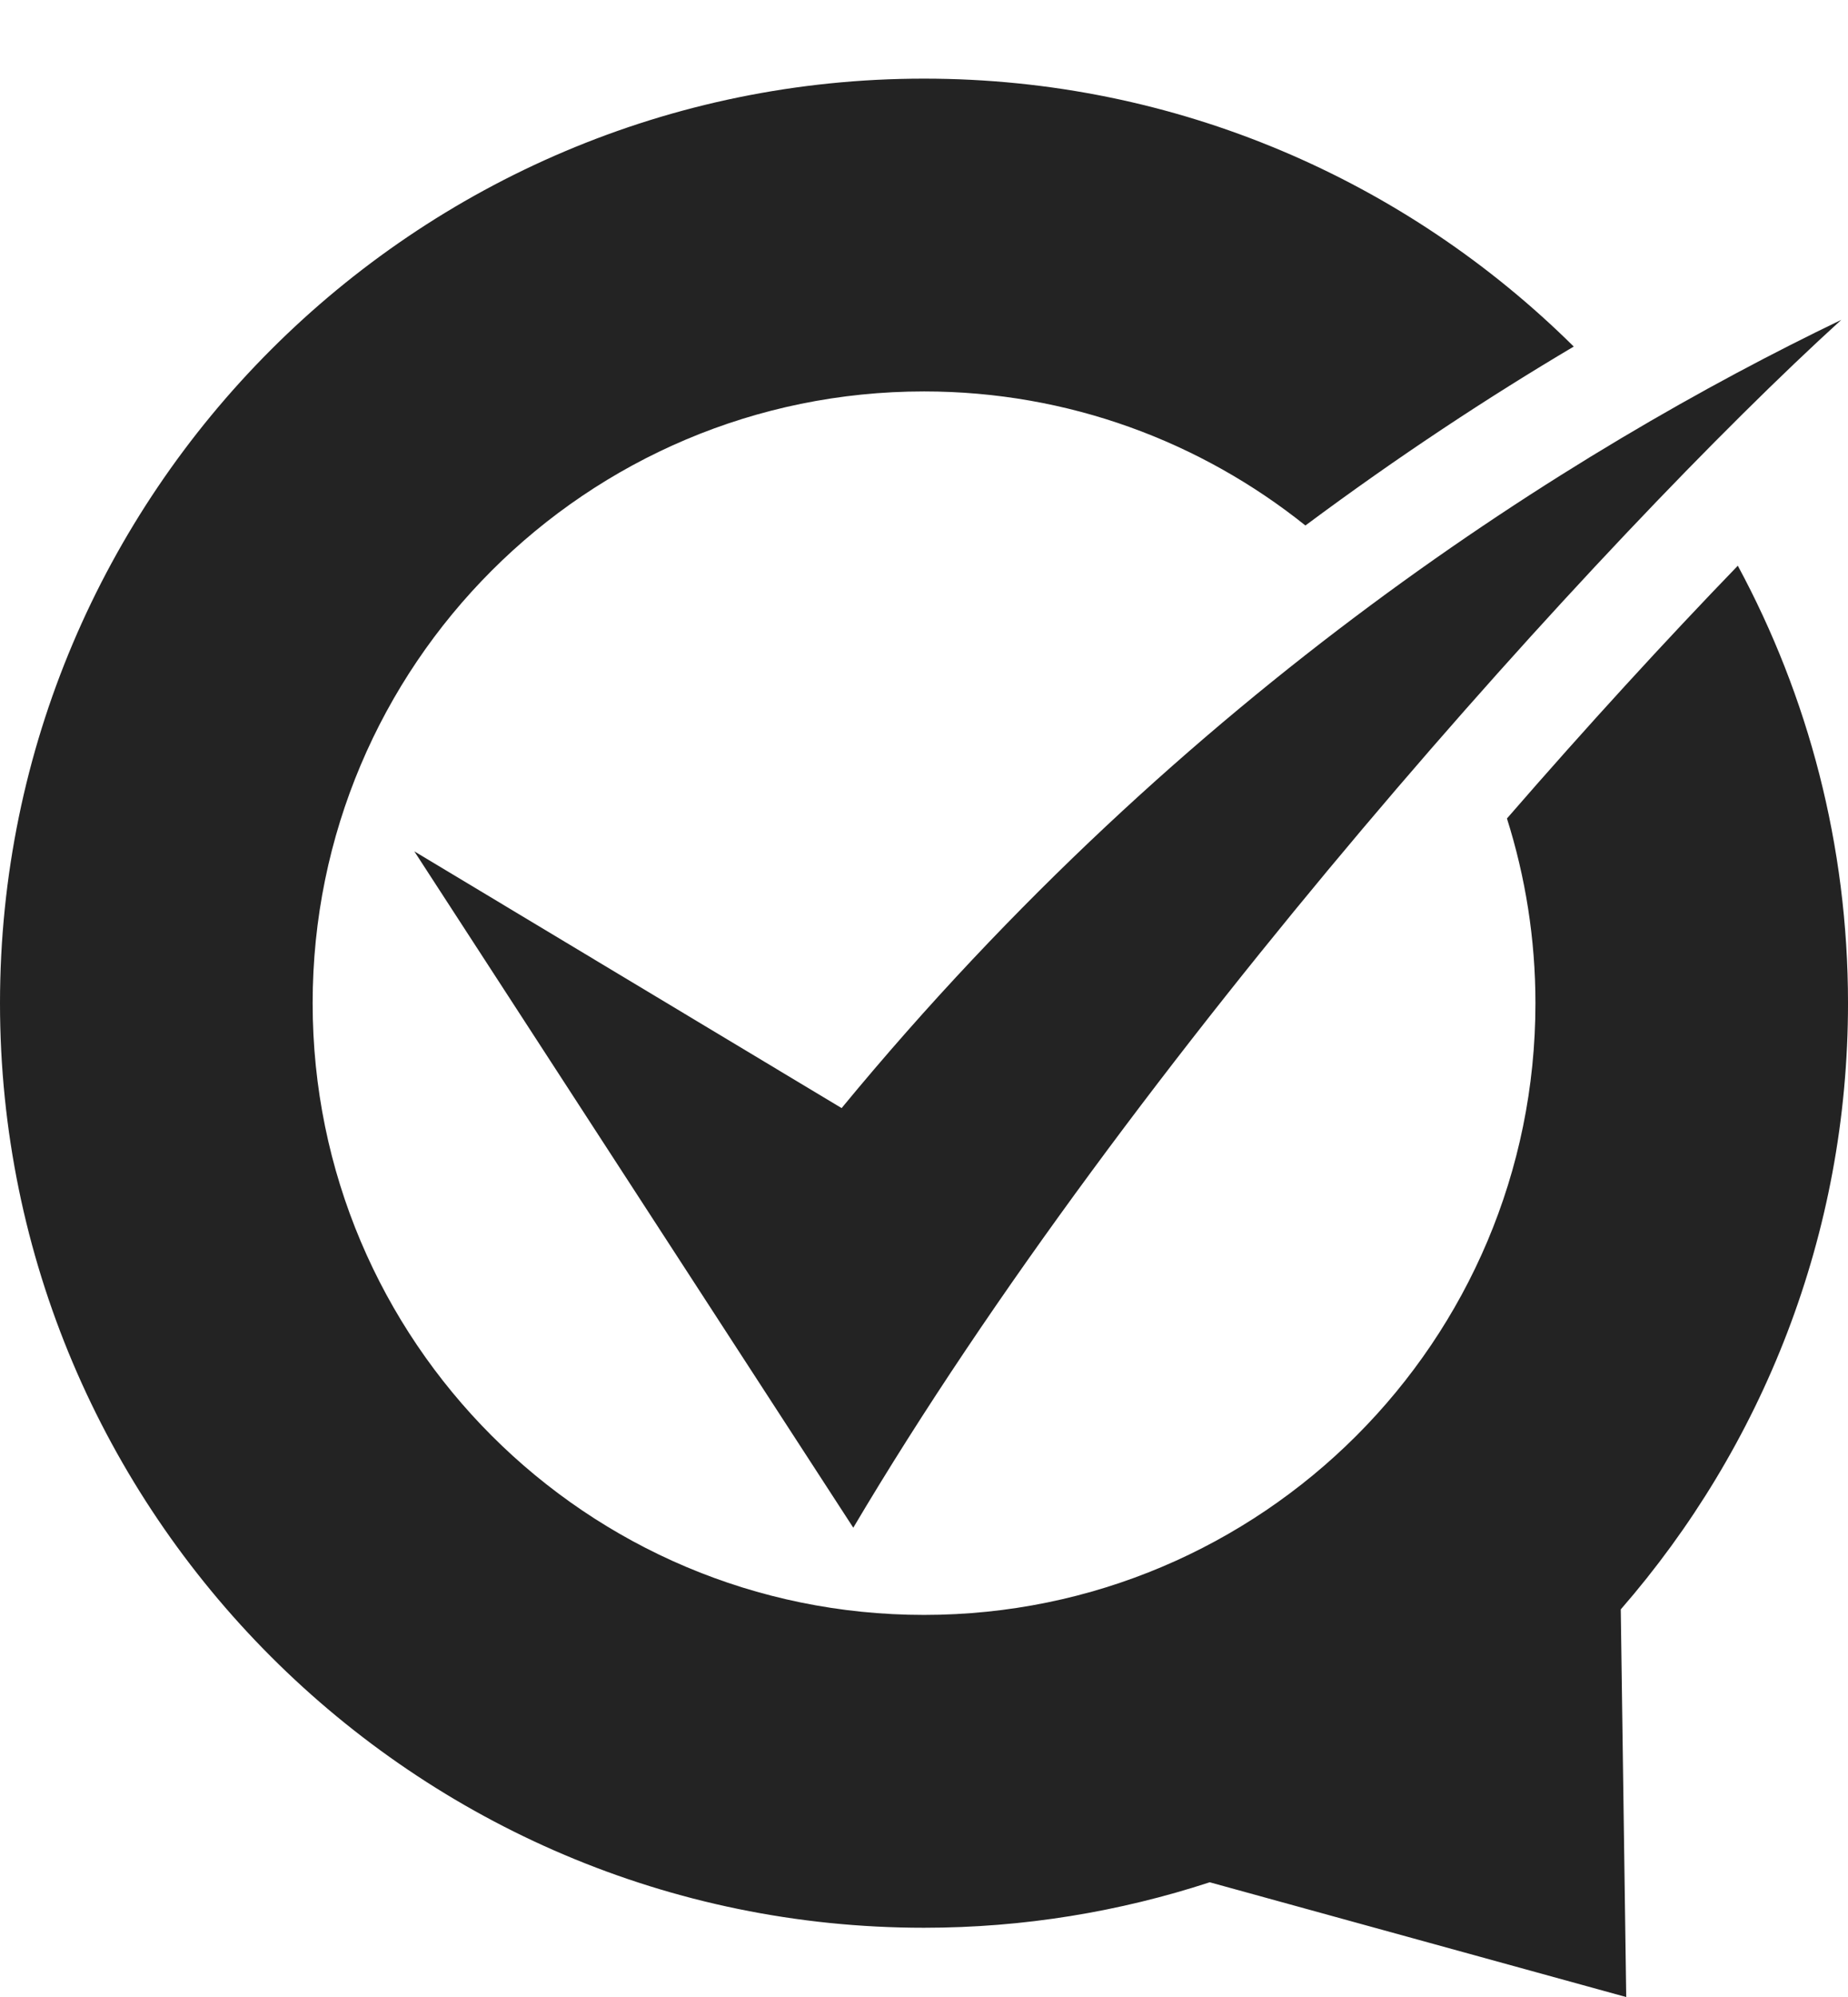
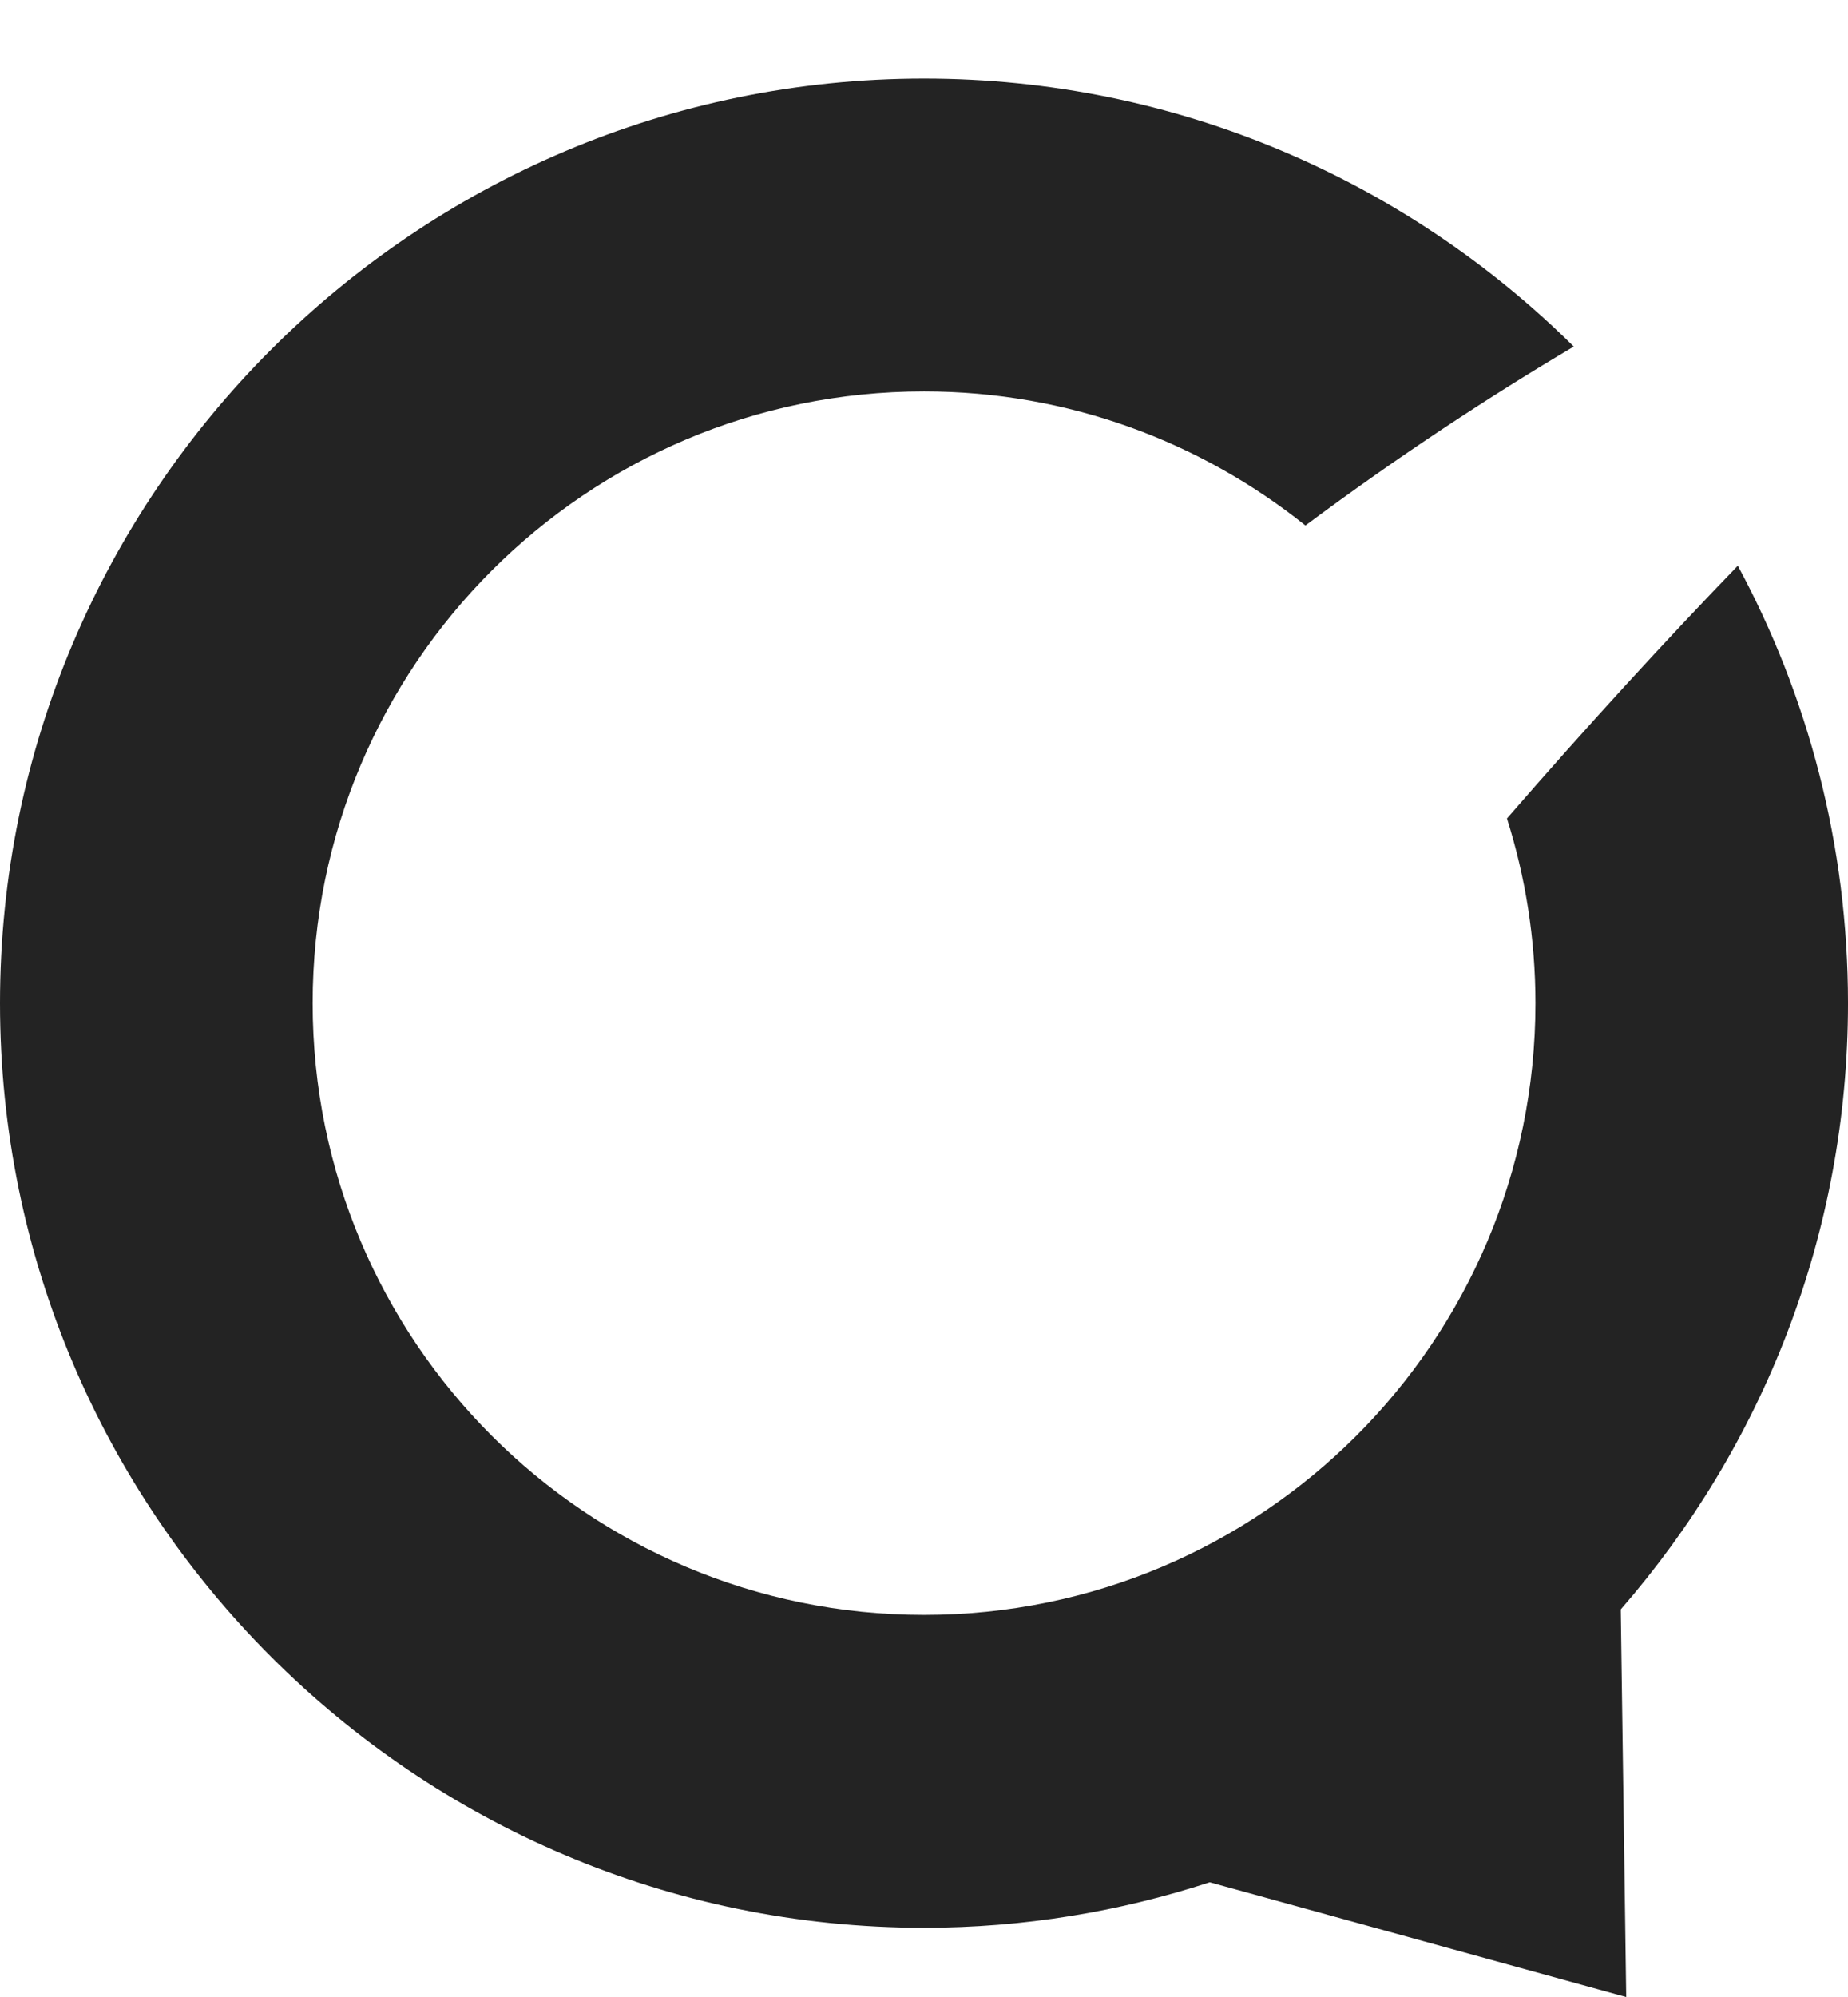
<svg xmlns="http://www.w3.org/2000/svg" version="1.1" id="Qasa.nl" x="0px" y="0px" width="161.416px" height="174.334px" viewBox="0 0 161.416 174.334" enable-background="new 0 0 161.416 174.334" xml:space="preserve">
  <g>
    <g>
      <path fill="#232323" d="M141.568,140.494c12.347-14.183,19.849-32.687,19.849-52.92c0-13.807-3.488-26.814-9.625-38.189    c-6.263,6.48-13.109,13.938-20.166,22.064c1.61,5.09,2.489,10.504,2.489,16.125c0,29.493-23.909,53.401-53.405,53.401    c-29.492,0-53.402-23.908-53.402-53.401c0-29.496,23.91-53.404,53.402-53.404c12.608,0,24.176,4.395,33.313,11.703    c8.144-6.059,16.043-11.24,23.438-15.619c-14.59-14.447-34.644-23.389-56.752-23.389C36.209,6.865,0,43.072,0,87.574    s36.209,80.711,80.709,80.711c8.711,0,17.094-1.404,24.957-3.97l36.379,10.019L141.568,140.494z" />
-       <path fill="#232323" d="M160.83,27.922c-23.322,11.213-57.238,32.324-87.318,68.81L36.189,74.318l38.342,59.045    C98.752,92.478,140.135,46.736,160.83,27.922L160.83,27.922z" />
    </g>
  </g>
</svg>